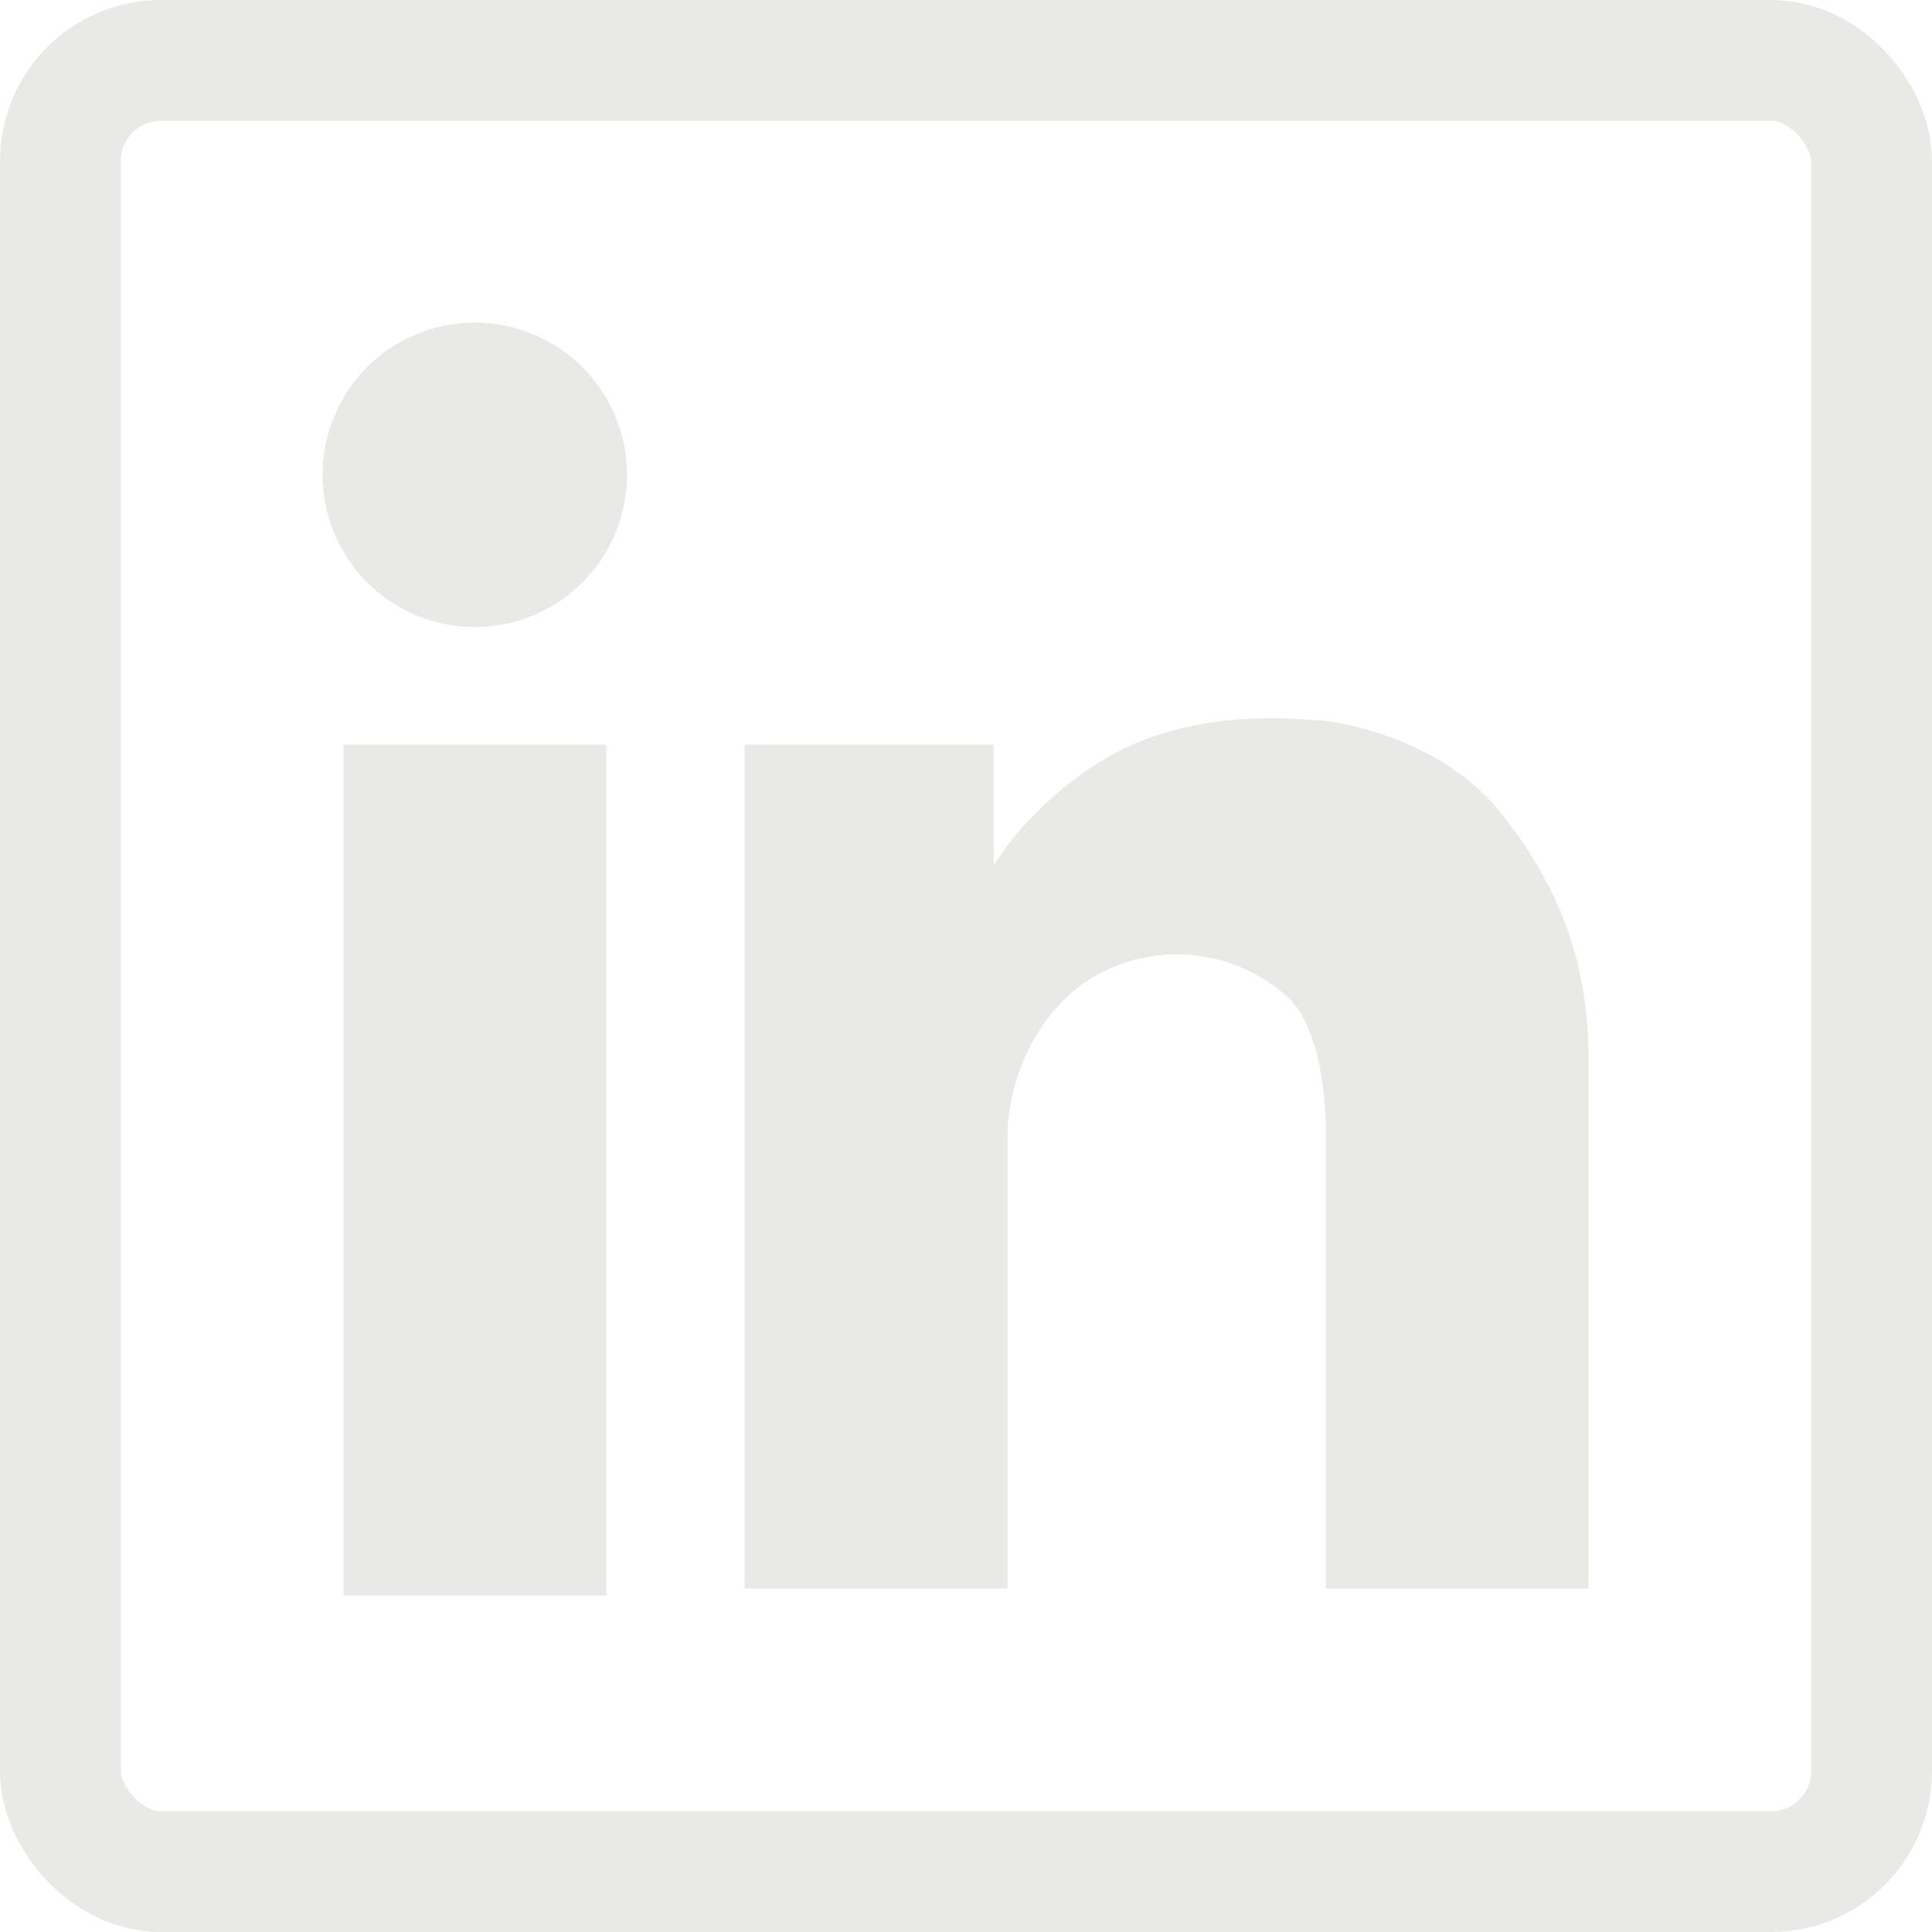
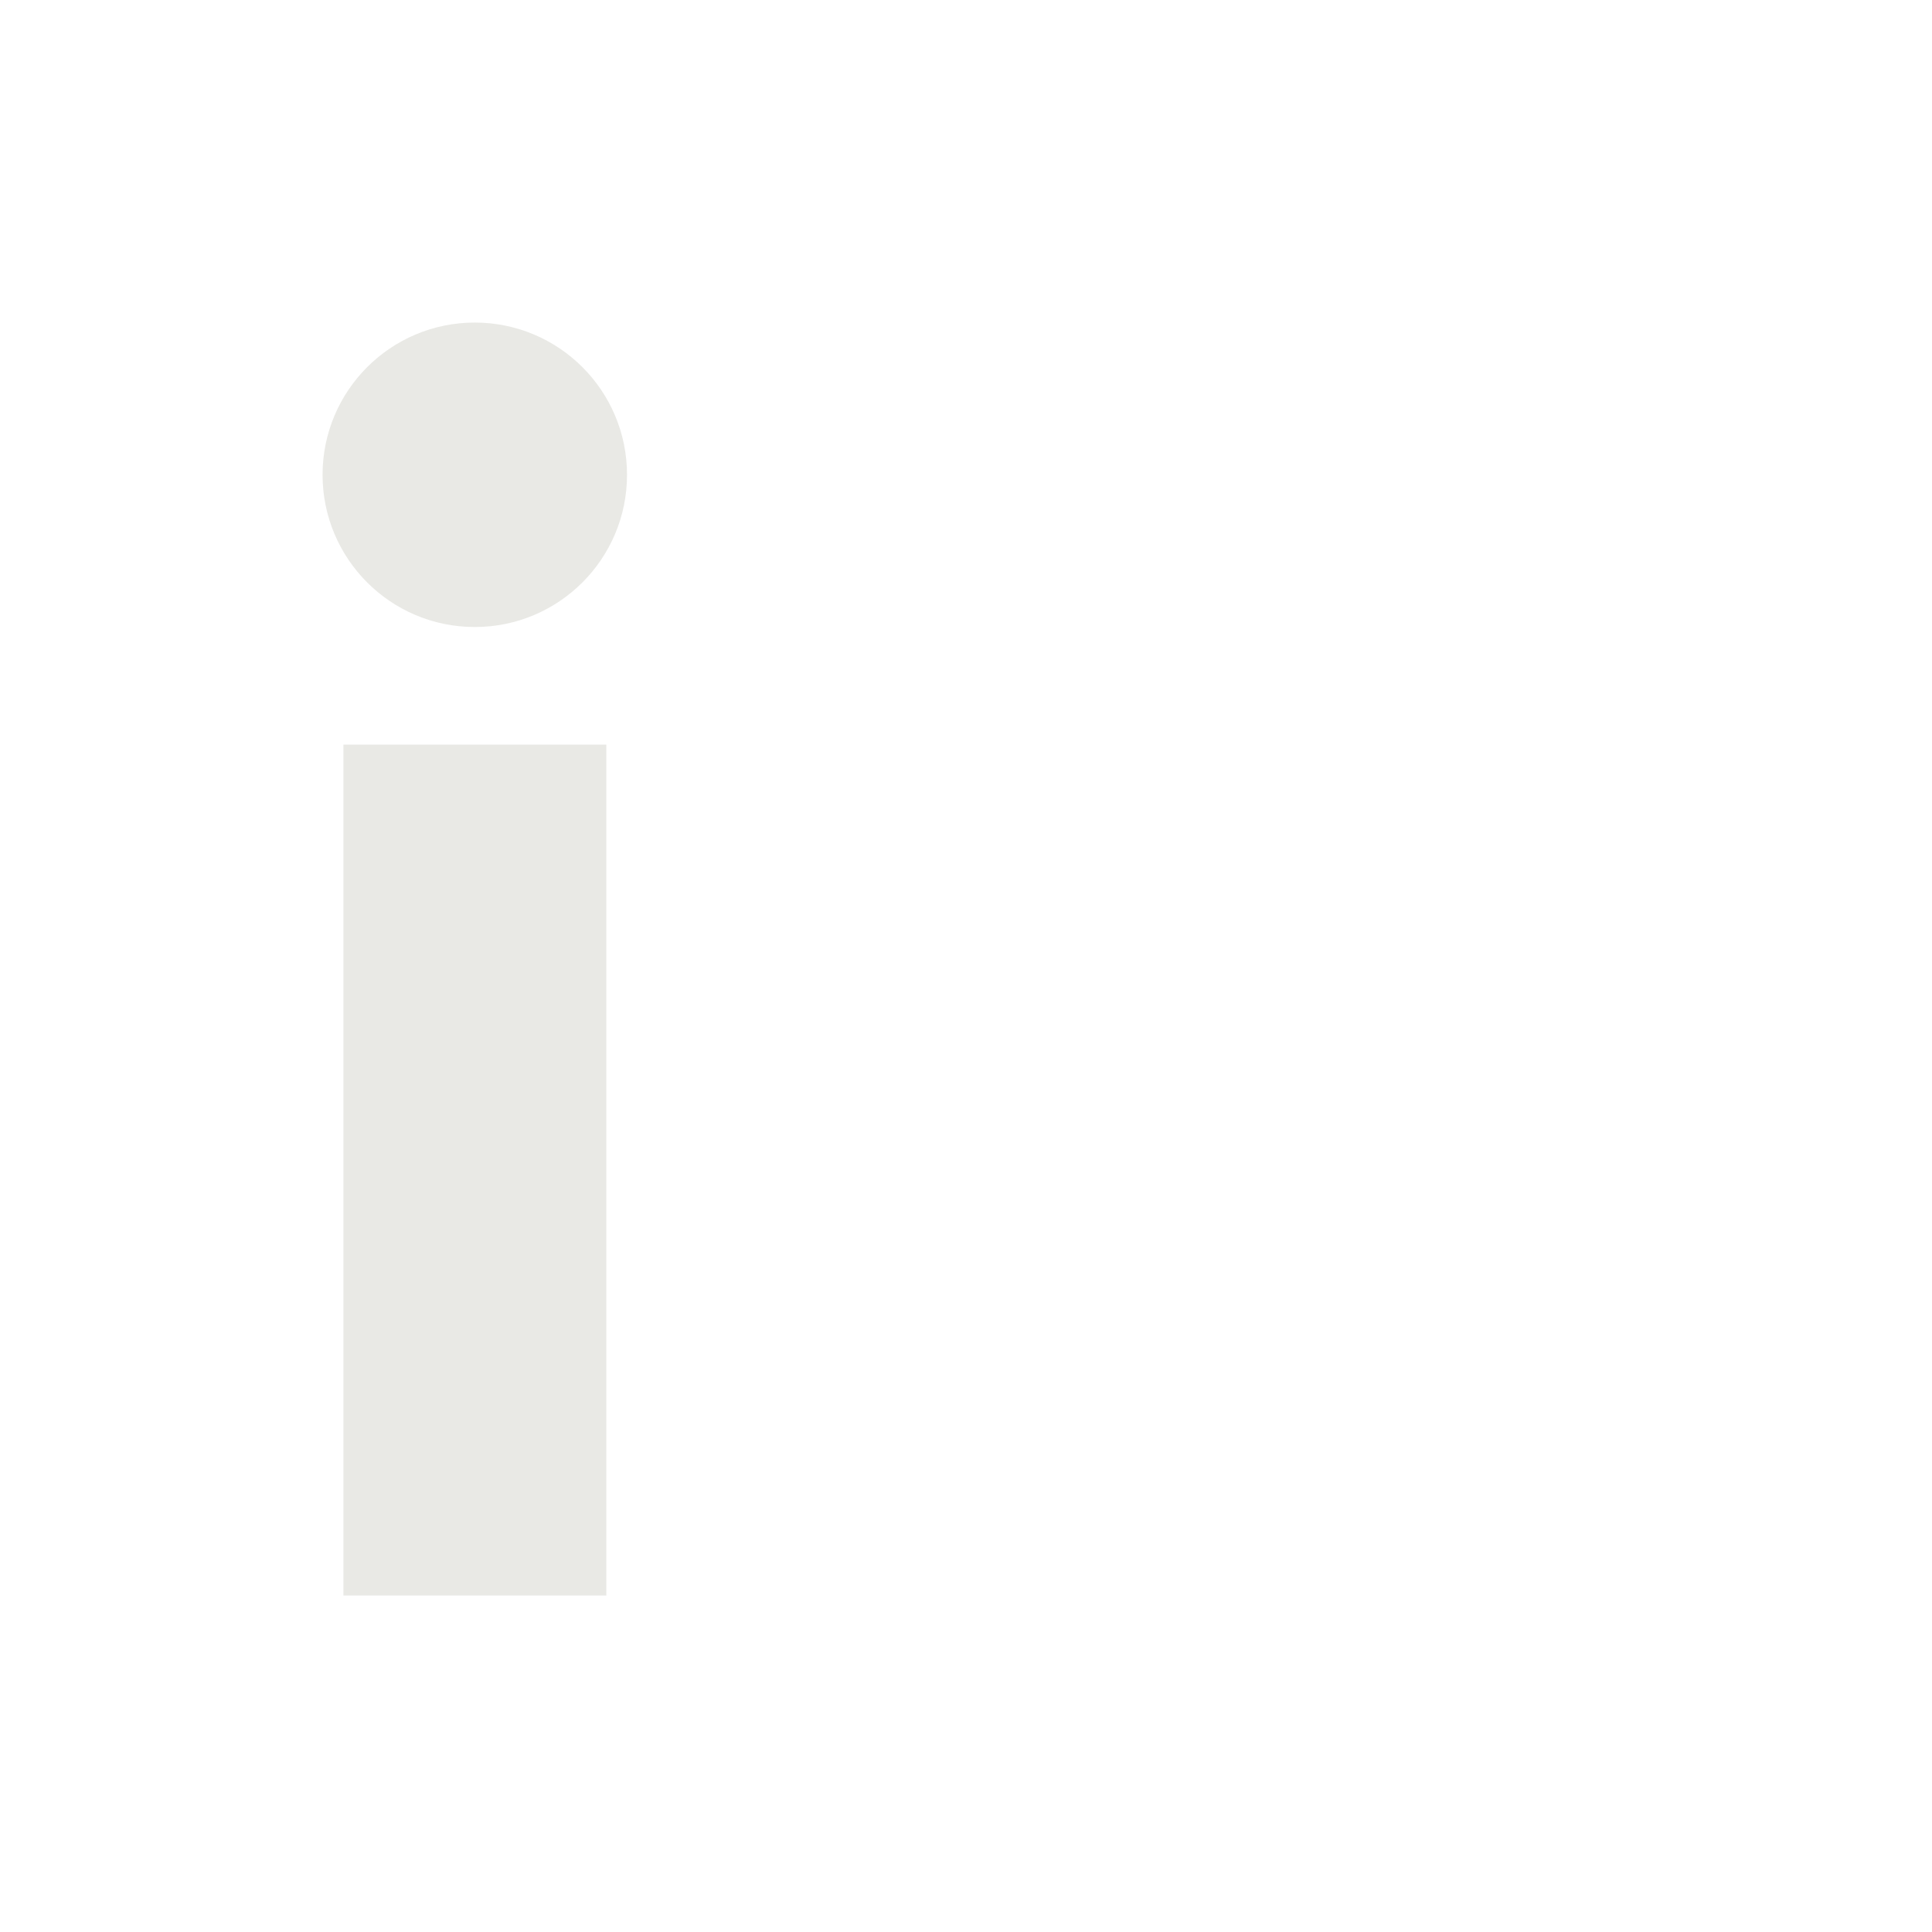
<svg xmlns="http://www.w3.org/2000/svg" width="24" height="24" viewBox="0 0 24 24" fill="none">
-   <rect x="0.75" y="0.75" width="22.5" height="22.5" rx="1.25" stroke="#E9E9E5" stroke-width="1.5" />
-   <path d="M13.977 9.293C13.117 9.705 12.516 10.453 12.344 10.754V9.25H9.25V19.734H12.516V14.105C12.516 13.418 12.902 12.43 13.762 12.043C14.621 11.656 15.48 11.914 15.996 12.387C16.409 12.765 16.483 13.719 16.469 14.148V19.734H19.734V13.16C19.734 12 19.391 11.012 18.617 10.066C17.844 9.121 16.512 8.949 16.383 8.949C16.254 8.949 15.051 8.777 13.977 9.293Z" fill="#E9E9E5" />
  <rect x="4.266" y="9.25" width="3.266" height="10.57" fill="#E9E9E5" />
  <circle cx="5.898" cy="5.898" r="1.891" fill="#E9E9E5" />
</svg>